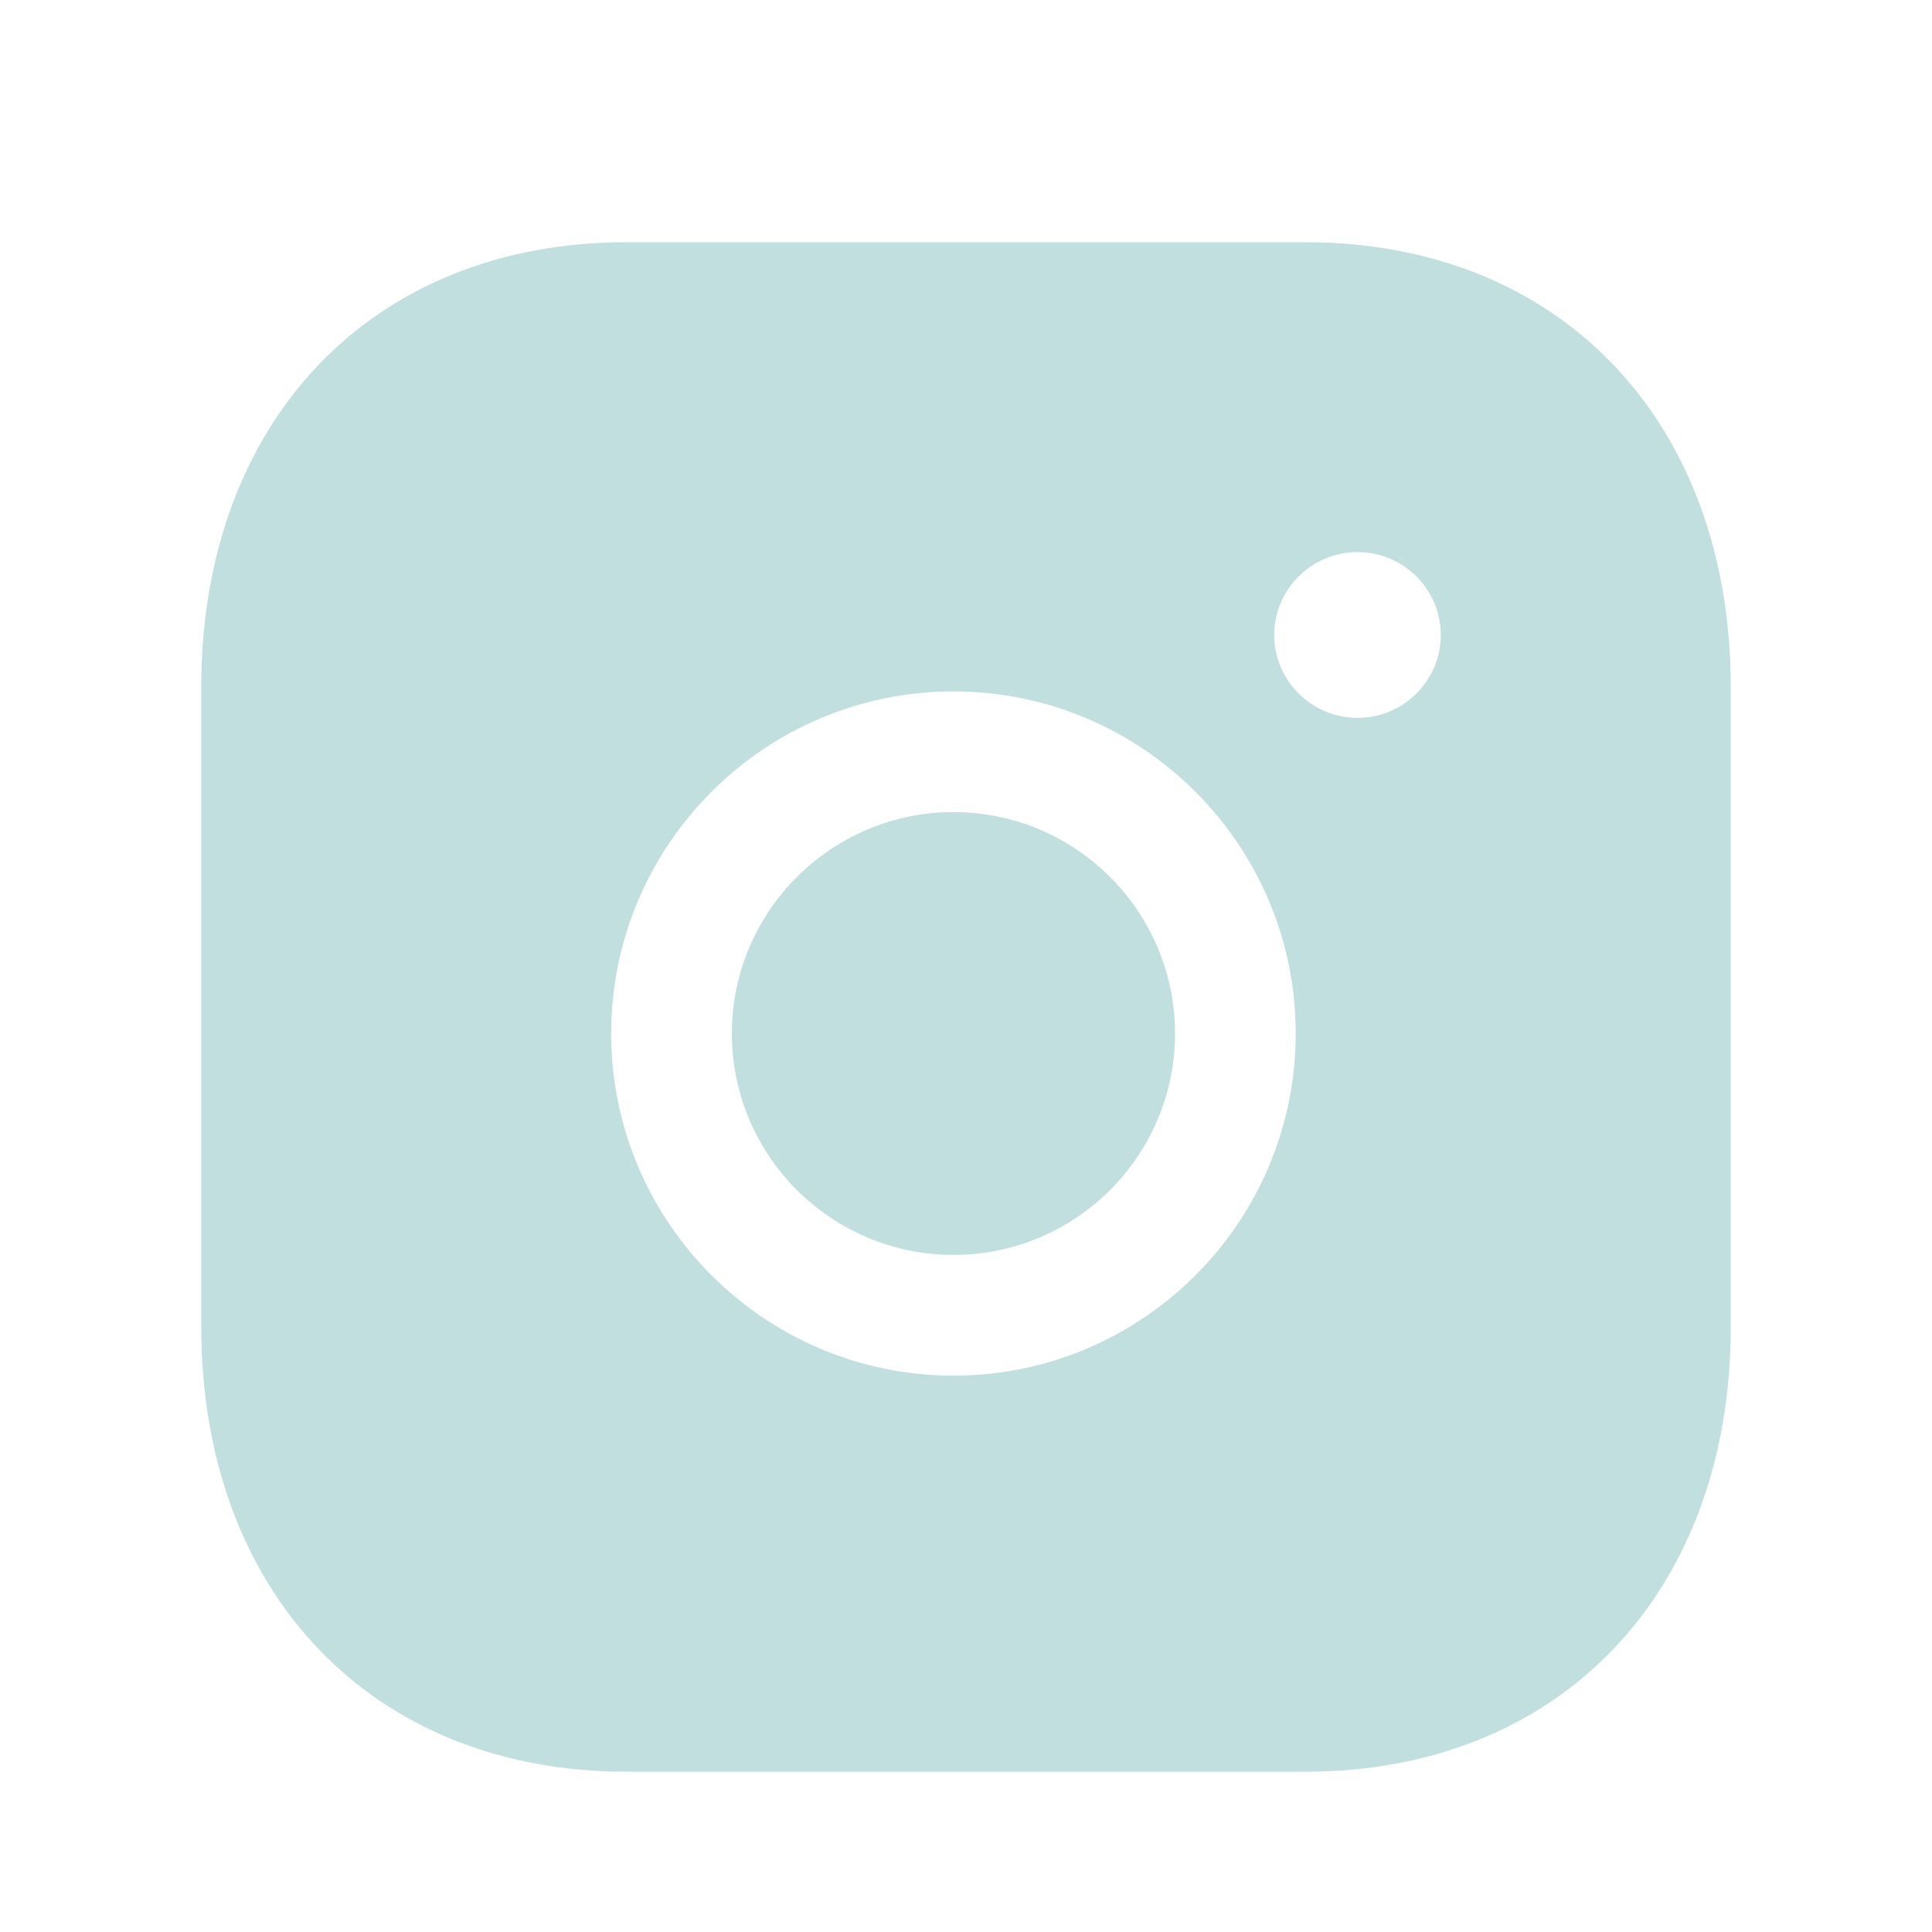
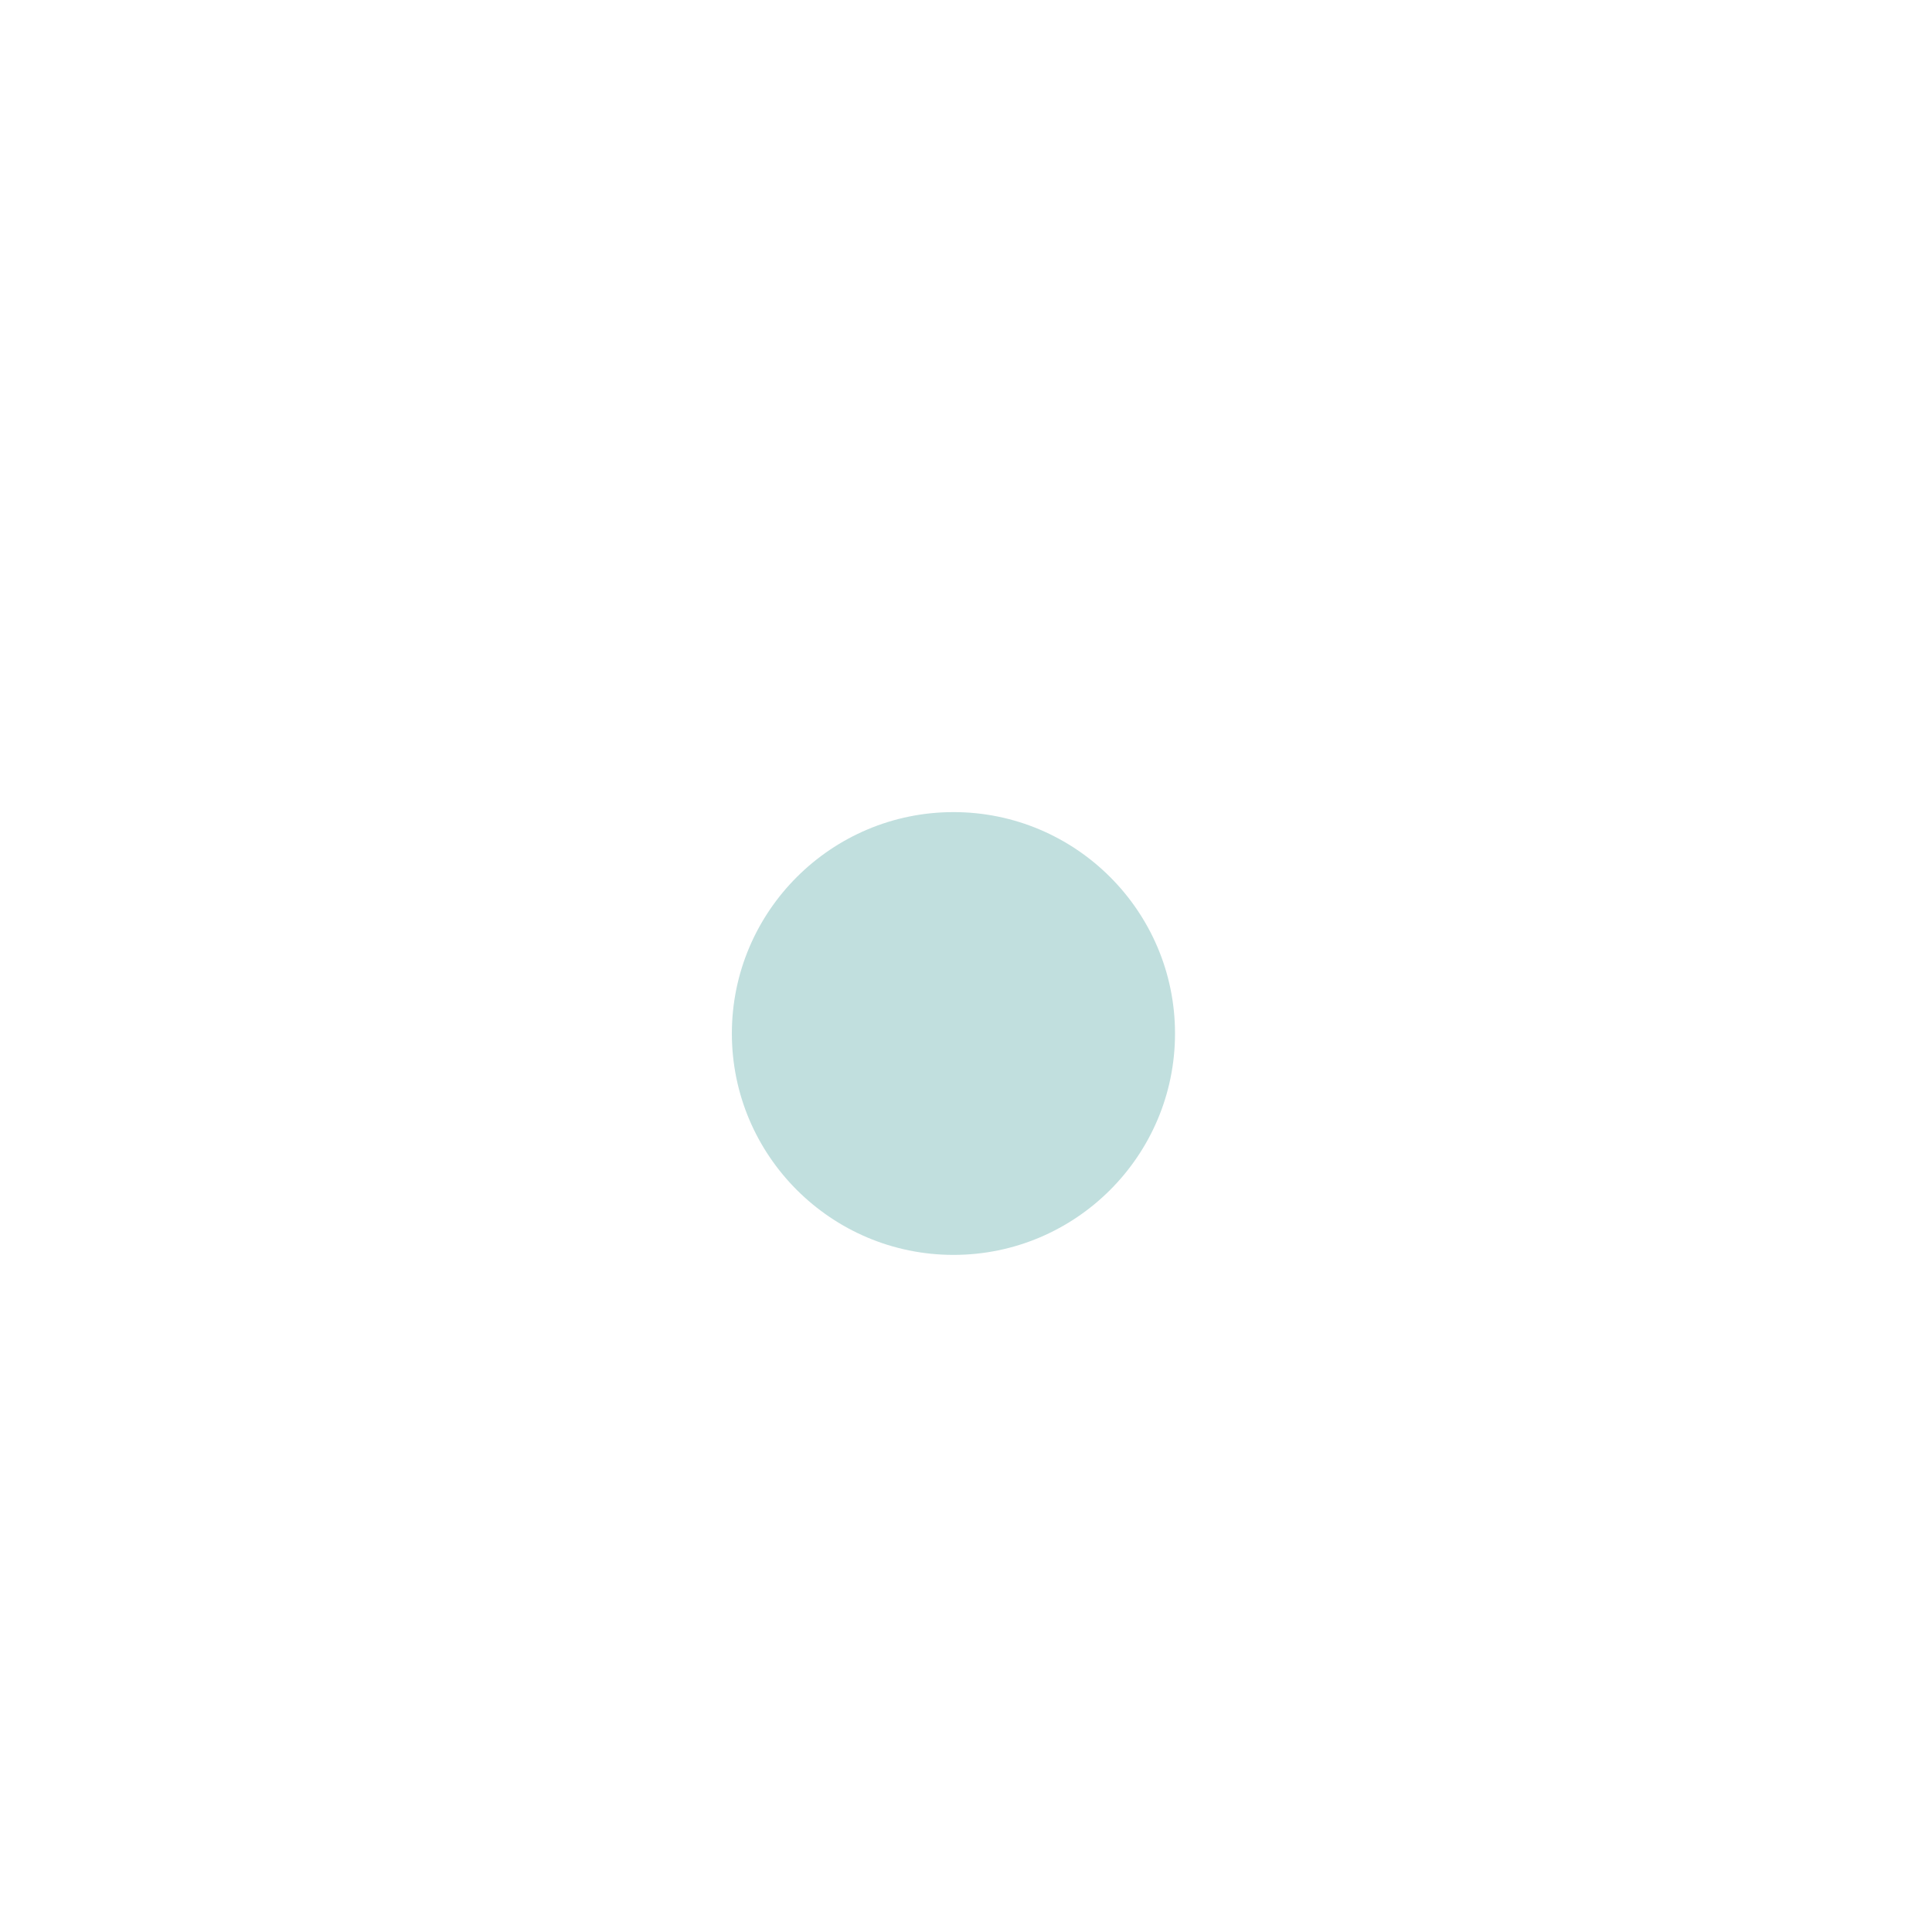
<svg xmlns="http://www.w3.org/2000/svg" width="32" height="32" viewBox="0 0 32 32" fill="none">
  <path fill-rule="evenodd" clip-rule="evenodd" d="M15.793 13.451C13.769 13.451 12.122 15.095 12.122 17.118C12.122 19.141 13.769 20.785 15.793 20.785C17.817 20.785 19.462 19.141 19.462 17.118C19.462 15.095 17.817 13.451 15.793 13.451Z" fill="#C1DFDE" />
-   <path fill-rule="evenodd" clip-rule="evenodd" d="M22.485 11.89C21.725 11.89 21.105 11.274 21.105 10.518C21.105 9.76 21.725 9.144 22.485 9.144C23.245 9.144 23.864 9.76 23.864 10.518C23.864 11.274 23.245 11.89 22.485 11.89ZM15.792 22.785C12.667 22.785 10.123 20.244 10.123 17.118C10.123 13.993 12.667 11.452 15.792 11.452C18.919 11.452 21.461 13.993 21.461 17.118C21.461 20.244 18.919 22.785 15.792 22.785ZM21.623 4.012H10.376C6.164 4.012 3.333 6.974 3.333 11.385V21.972C3.333 26.381 6.164 29.345 10.376 29.345H21.621C25.835 29.345 28.667 26.381 28.667 21.972V11.385C28.667 6.974 25.836 4.012 21.623 4.012Z" fill="#C1DFDE" />
</svg>